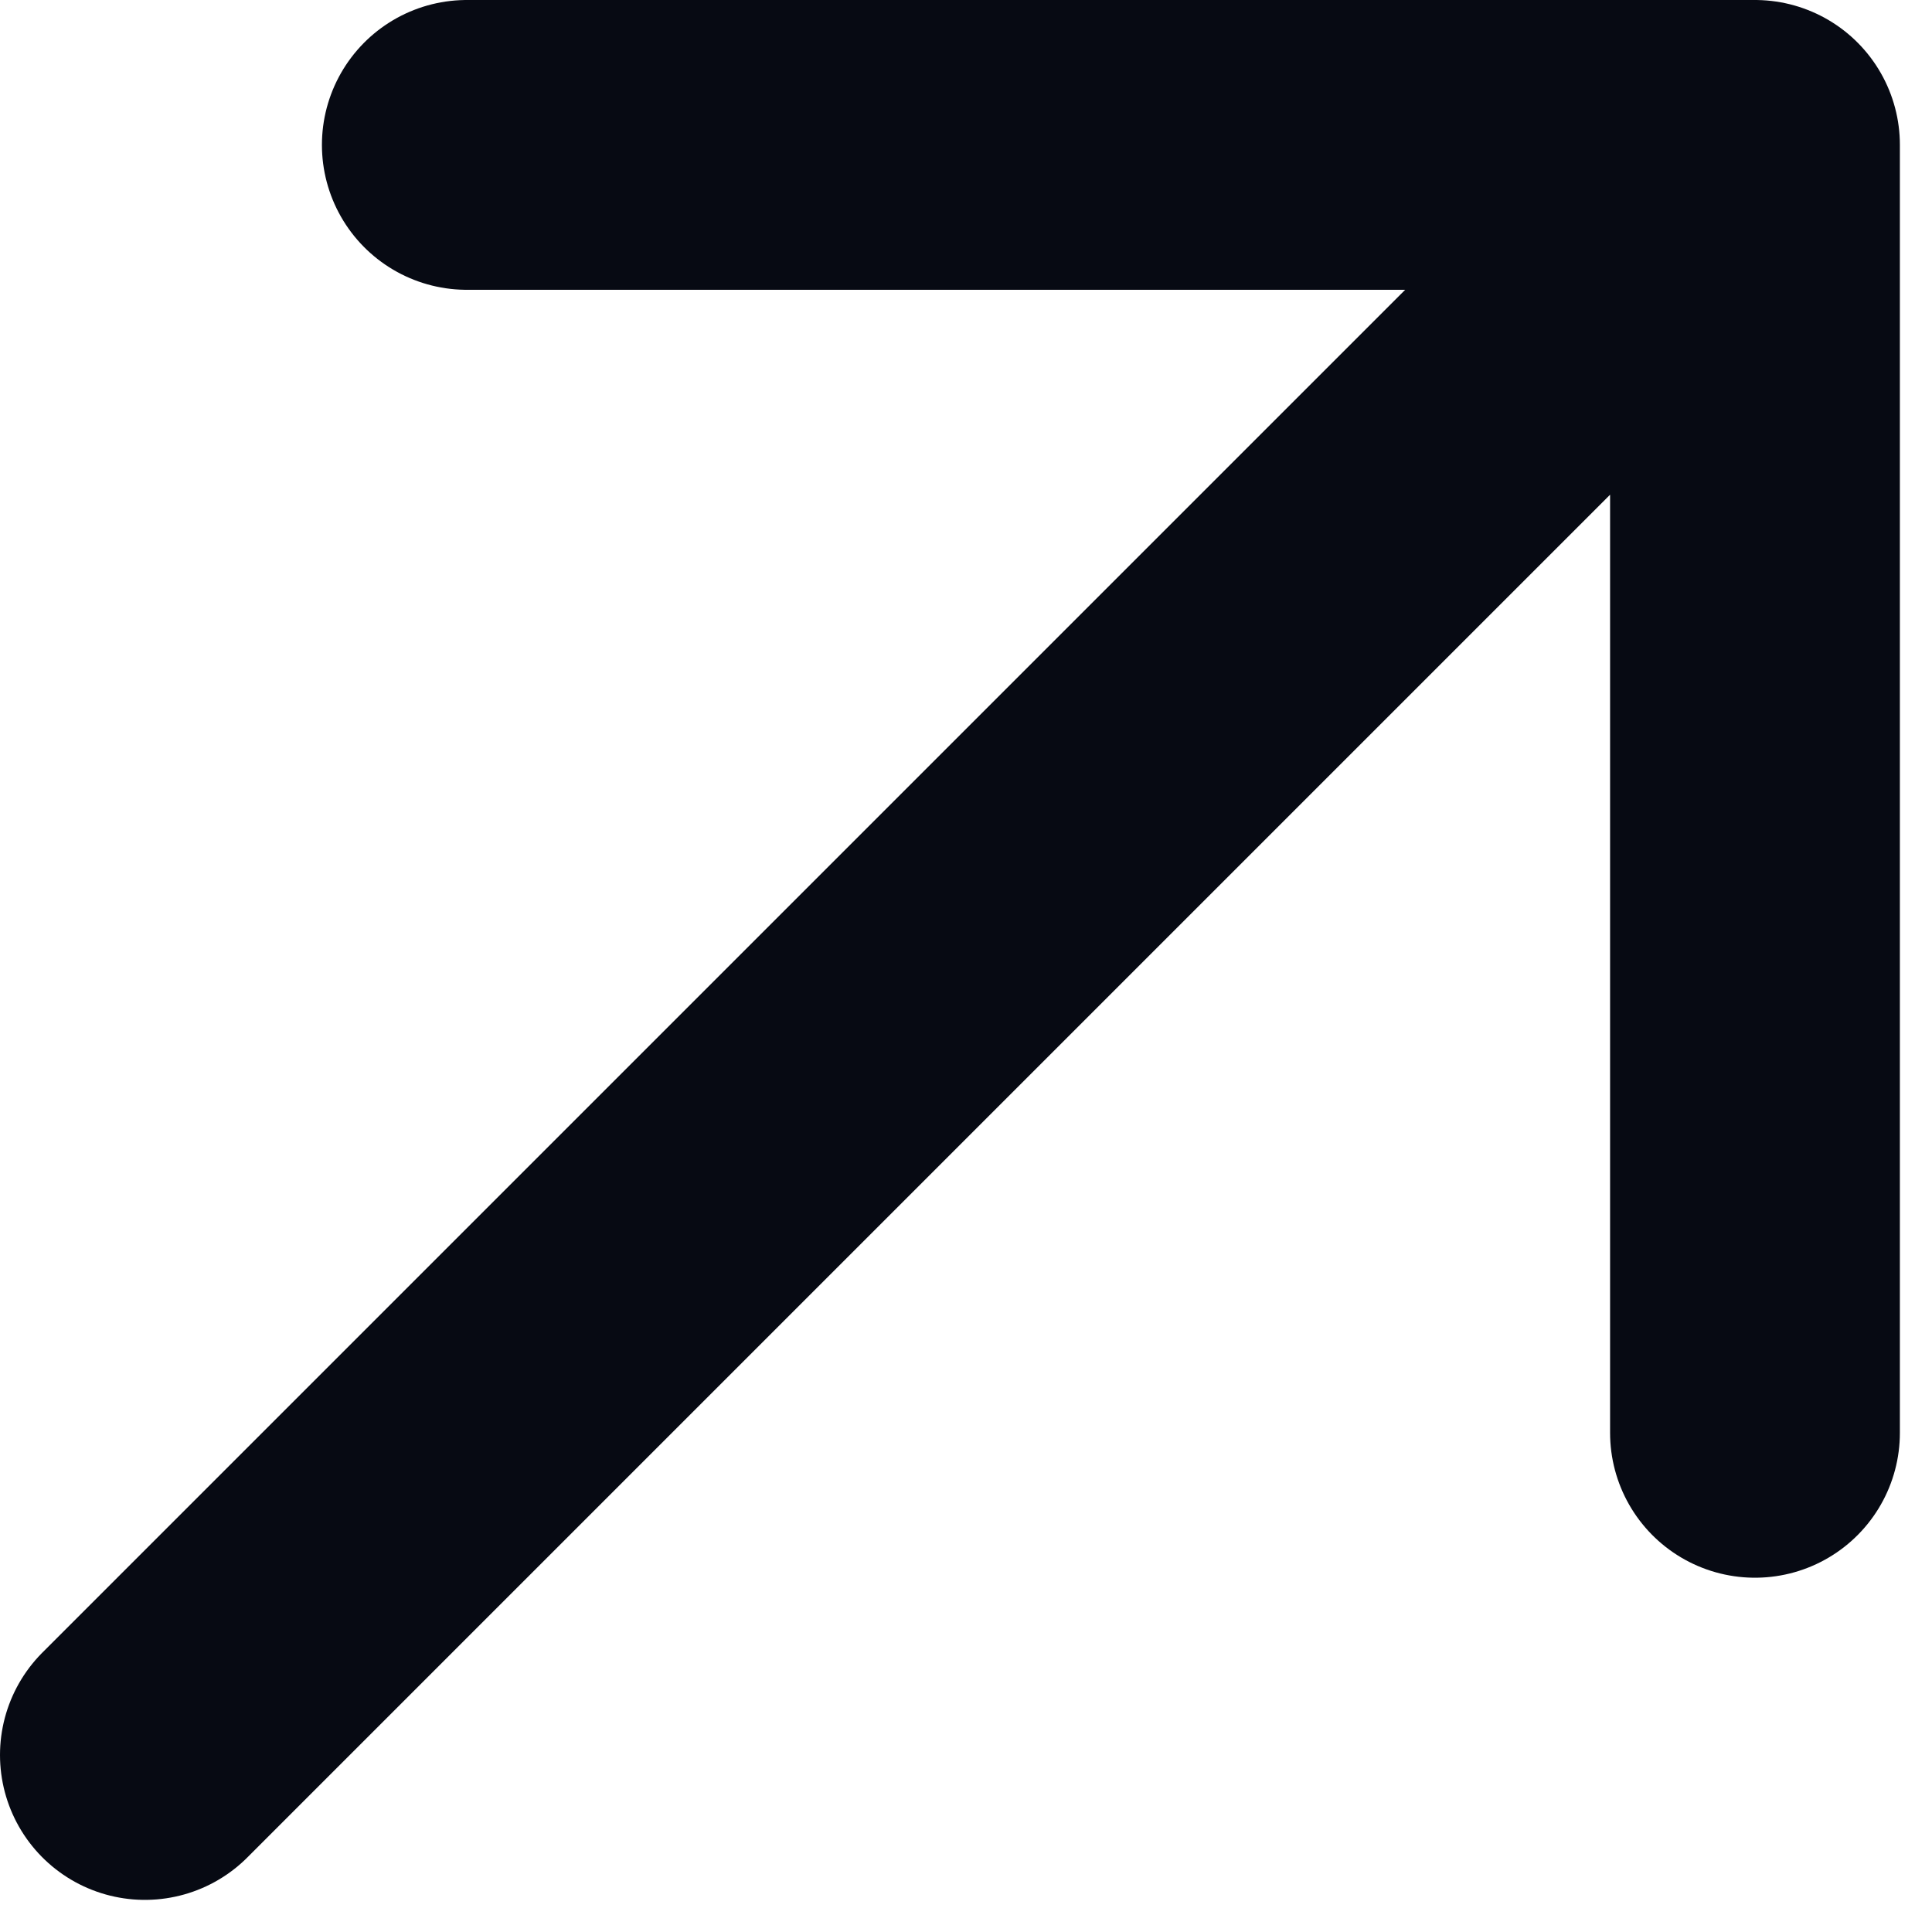
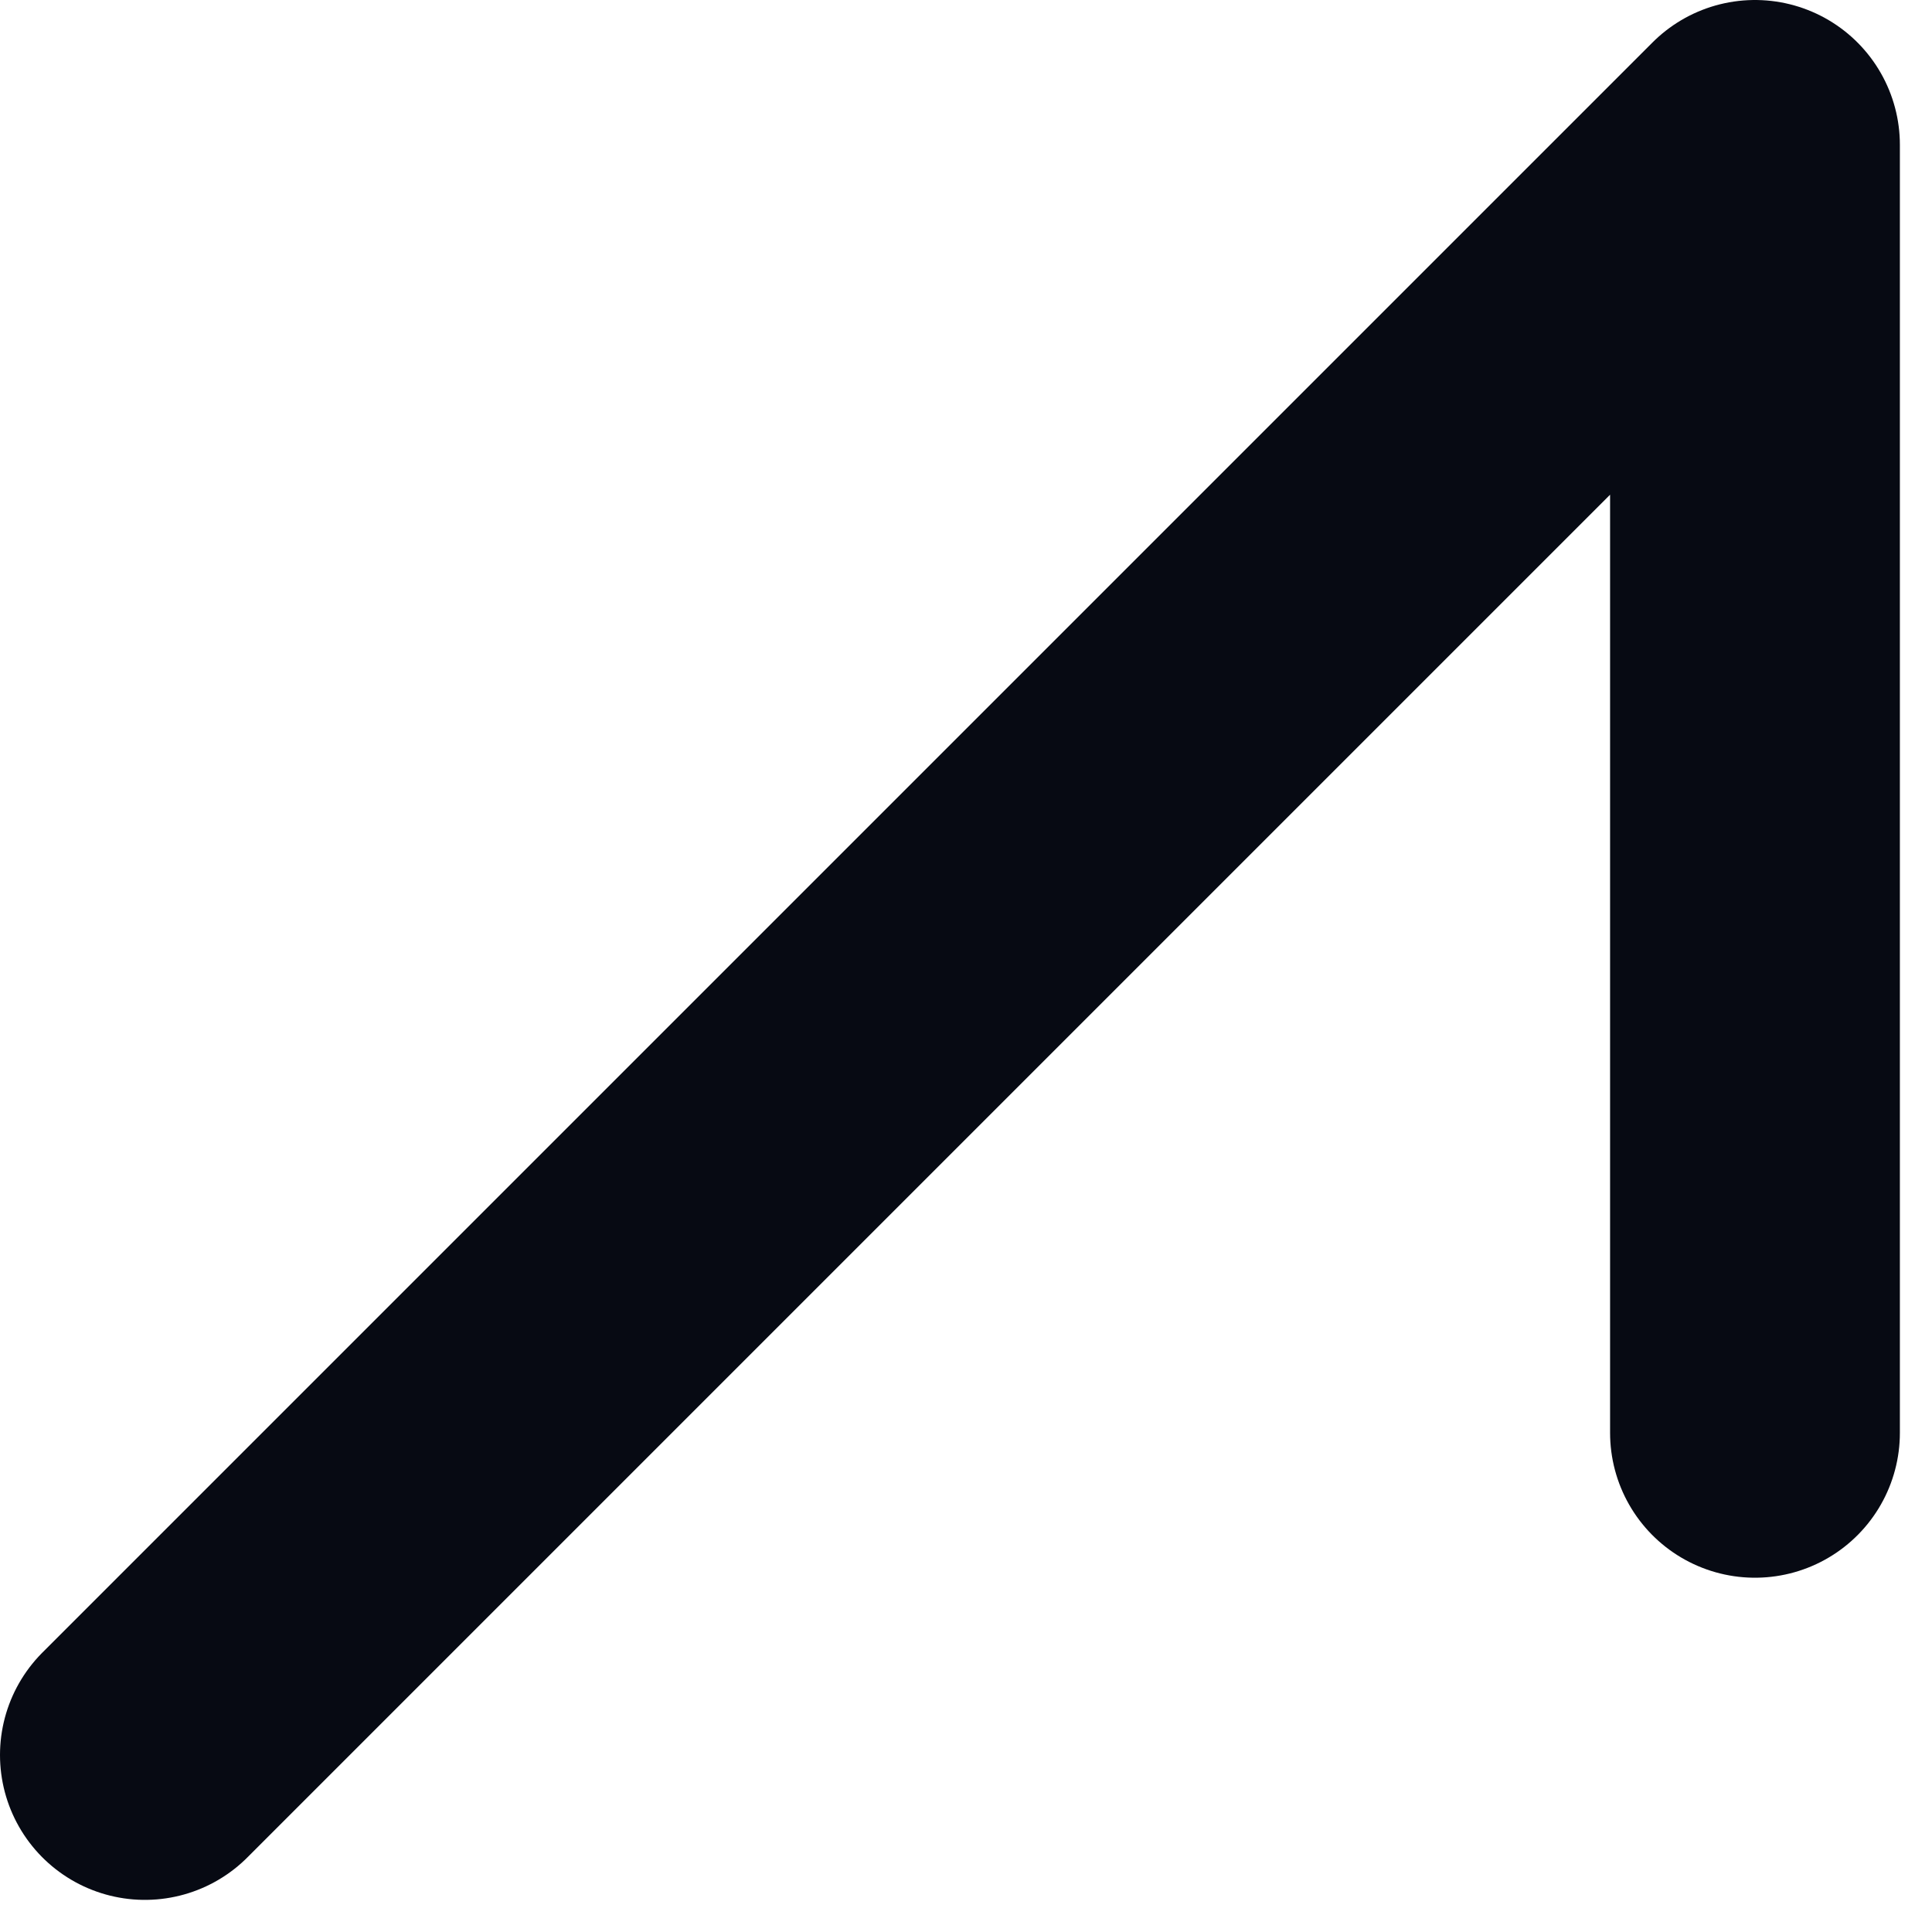
<svg xmlns="http://www.w3.org/2000/svg" width="8" height="8" viewBox="0 0 8 8" fill="none">
-   <path d="M0.6 7.267L7.267 0.6M7.267 0.6H1.933M7.267 0.6V5.933" stroke="#070A13" stroke-width="1.2" stroke-linecap="round" stroke-linejoin="round" />
+   <path d="M0.6 7.267L7.267 0.6M7.267 0.6M7.267 0.6V5.933" stroke="#070A13" stroke-width="1.2" stroke-linecap="round" stroke-linejoin="round" />
</svg>